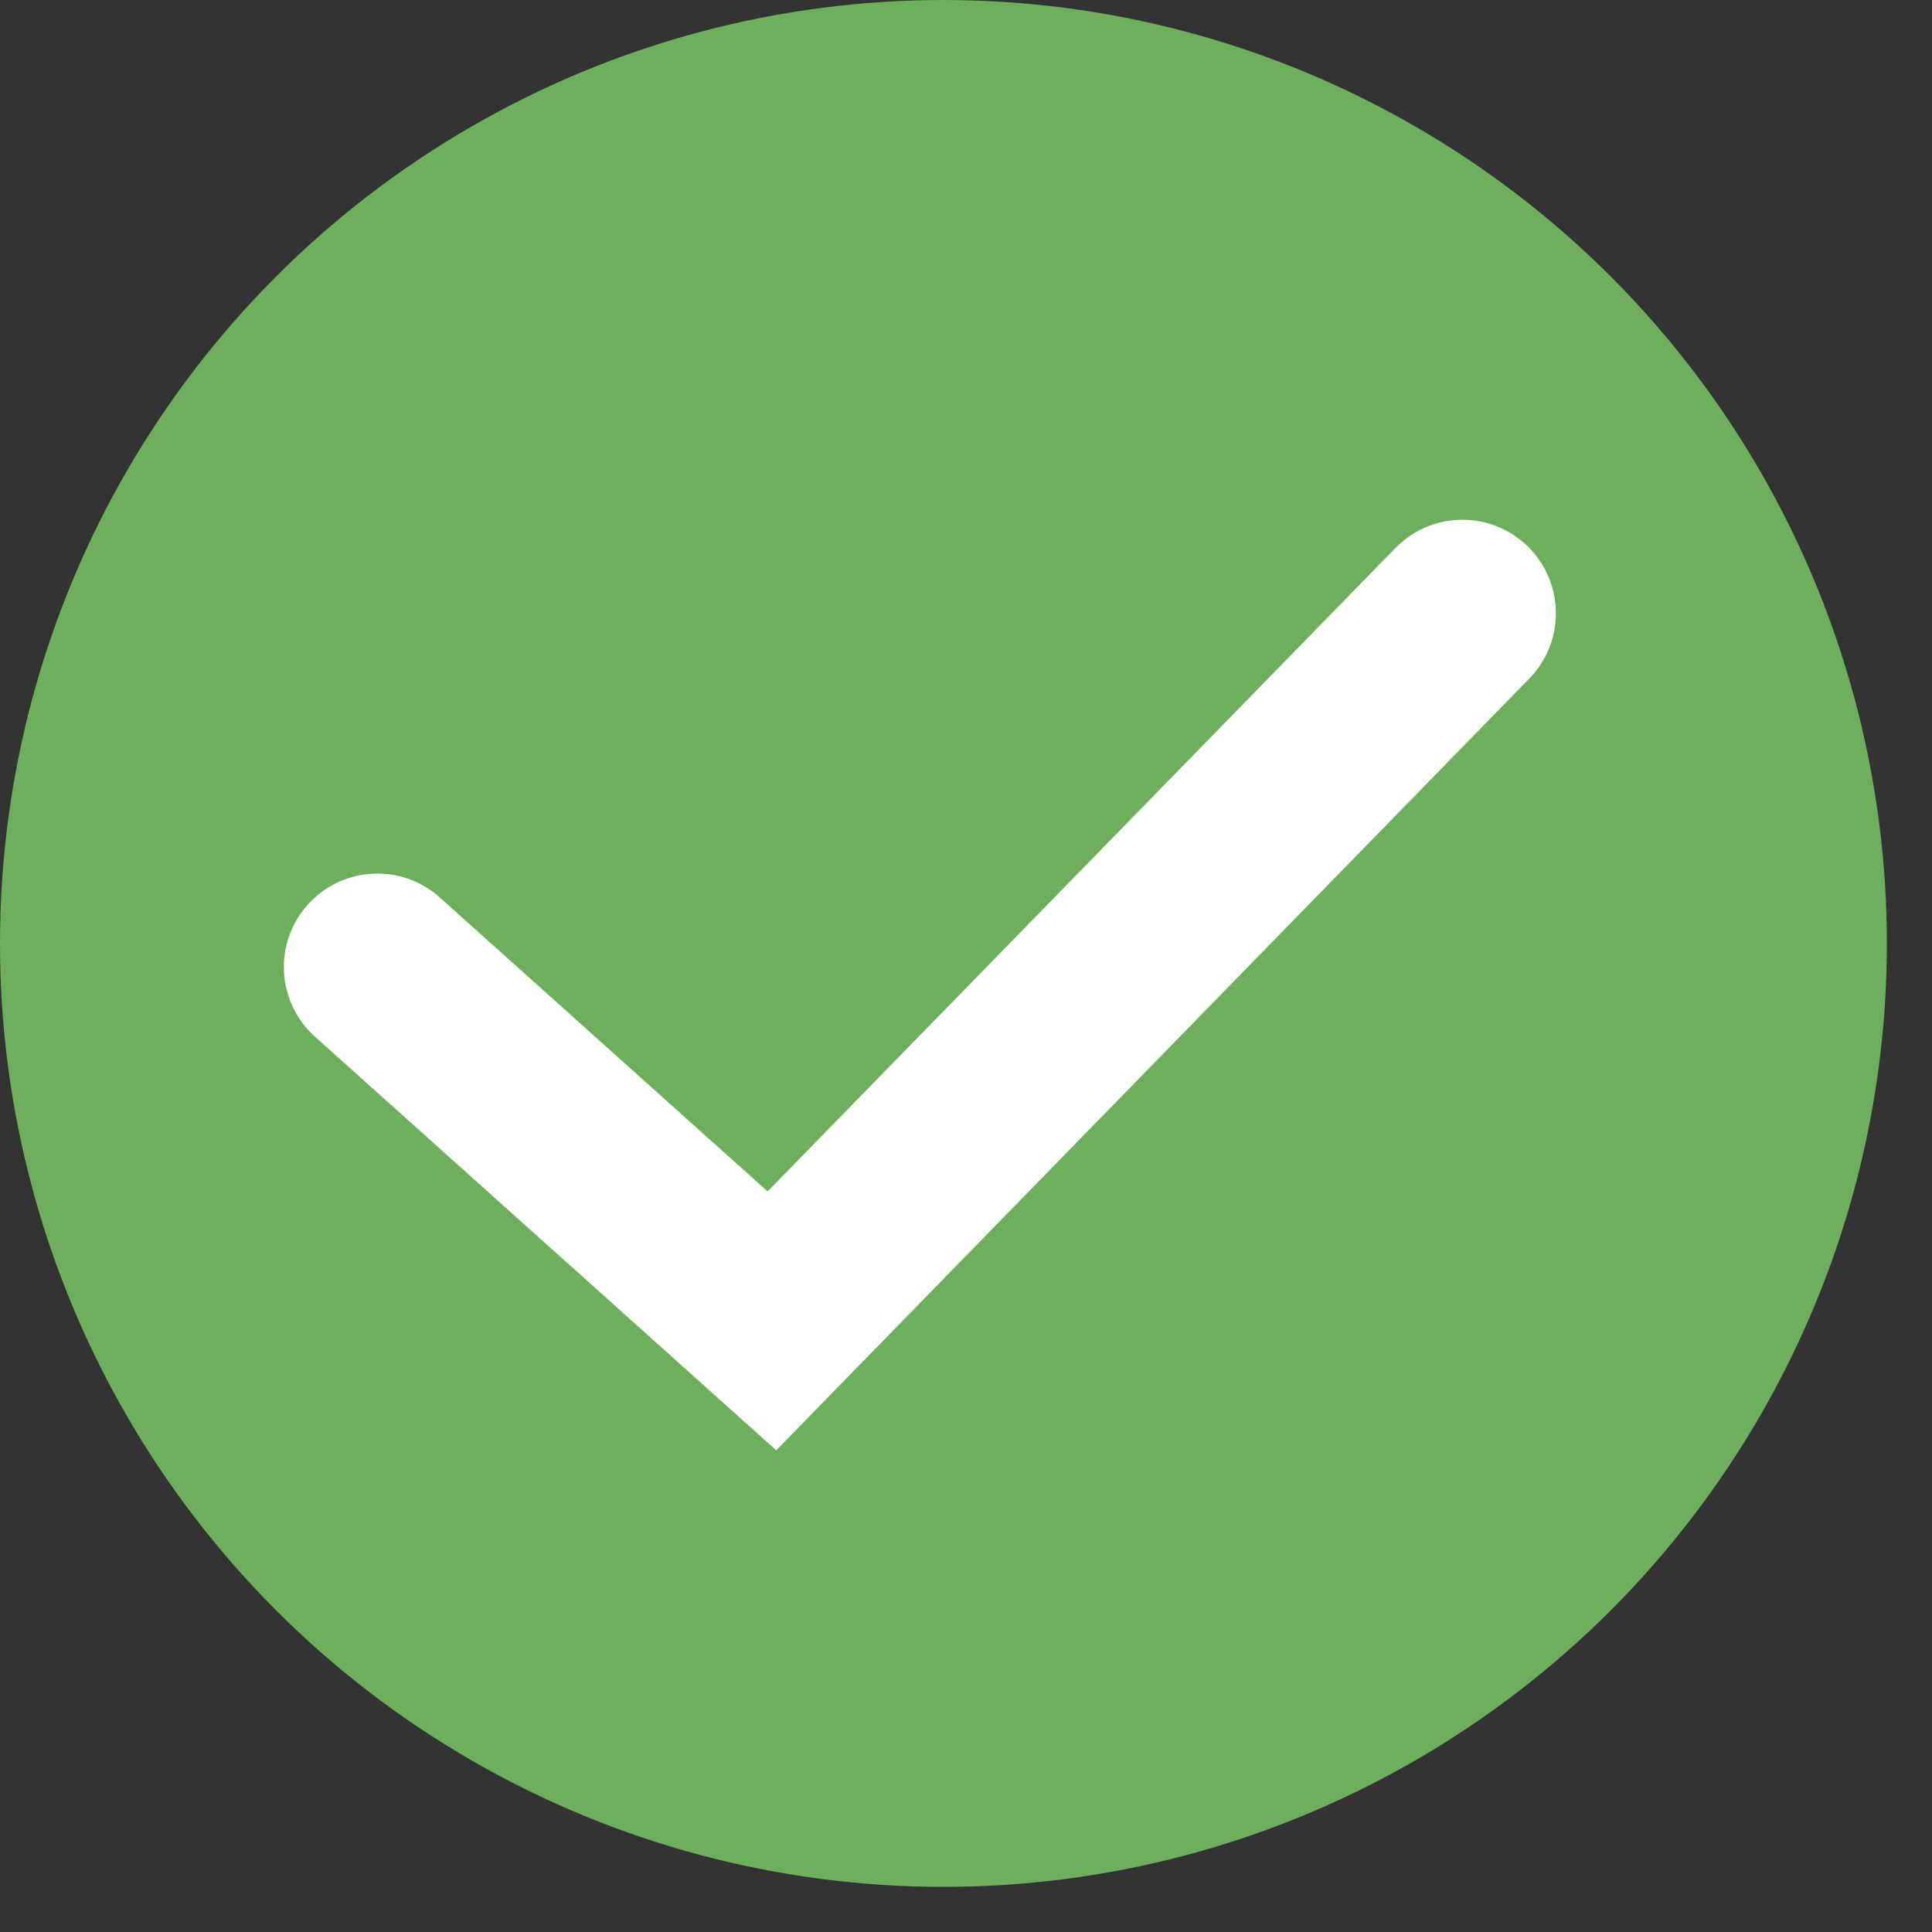
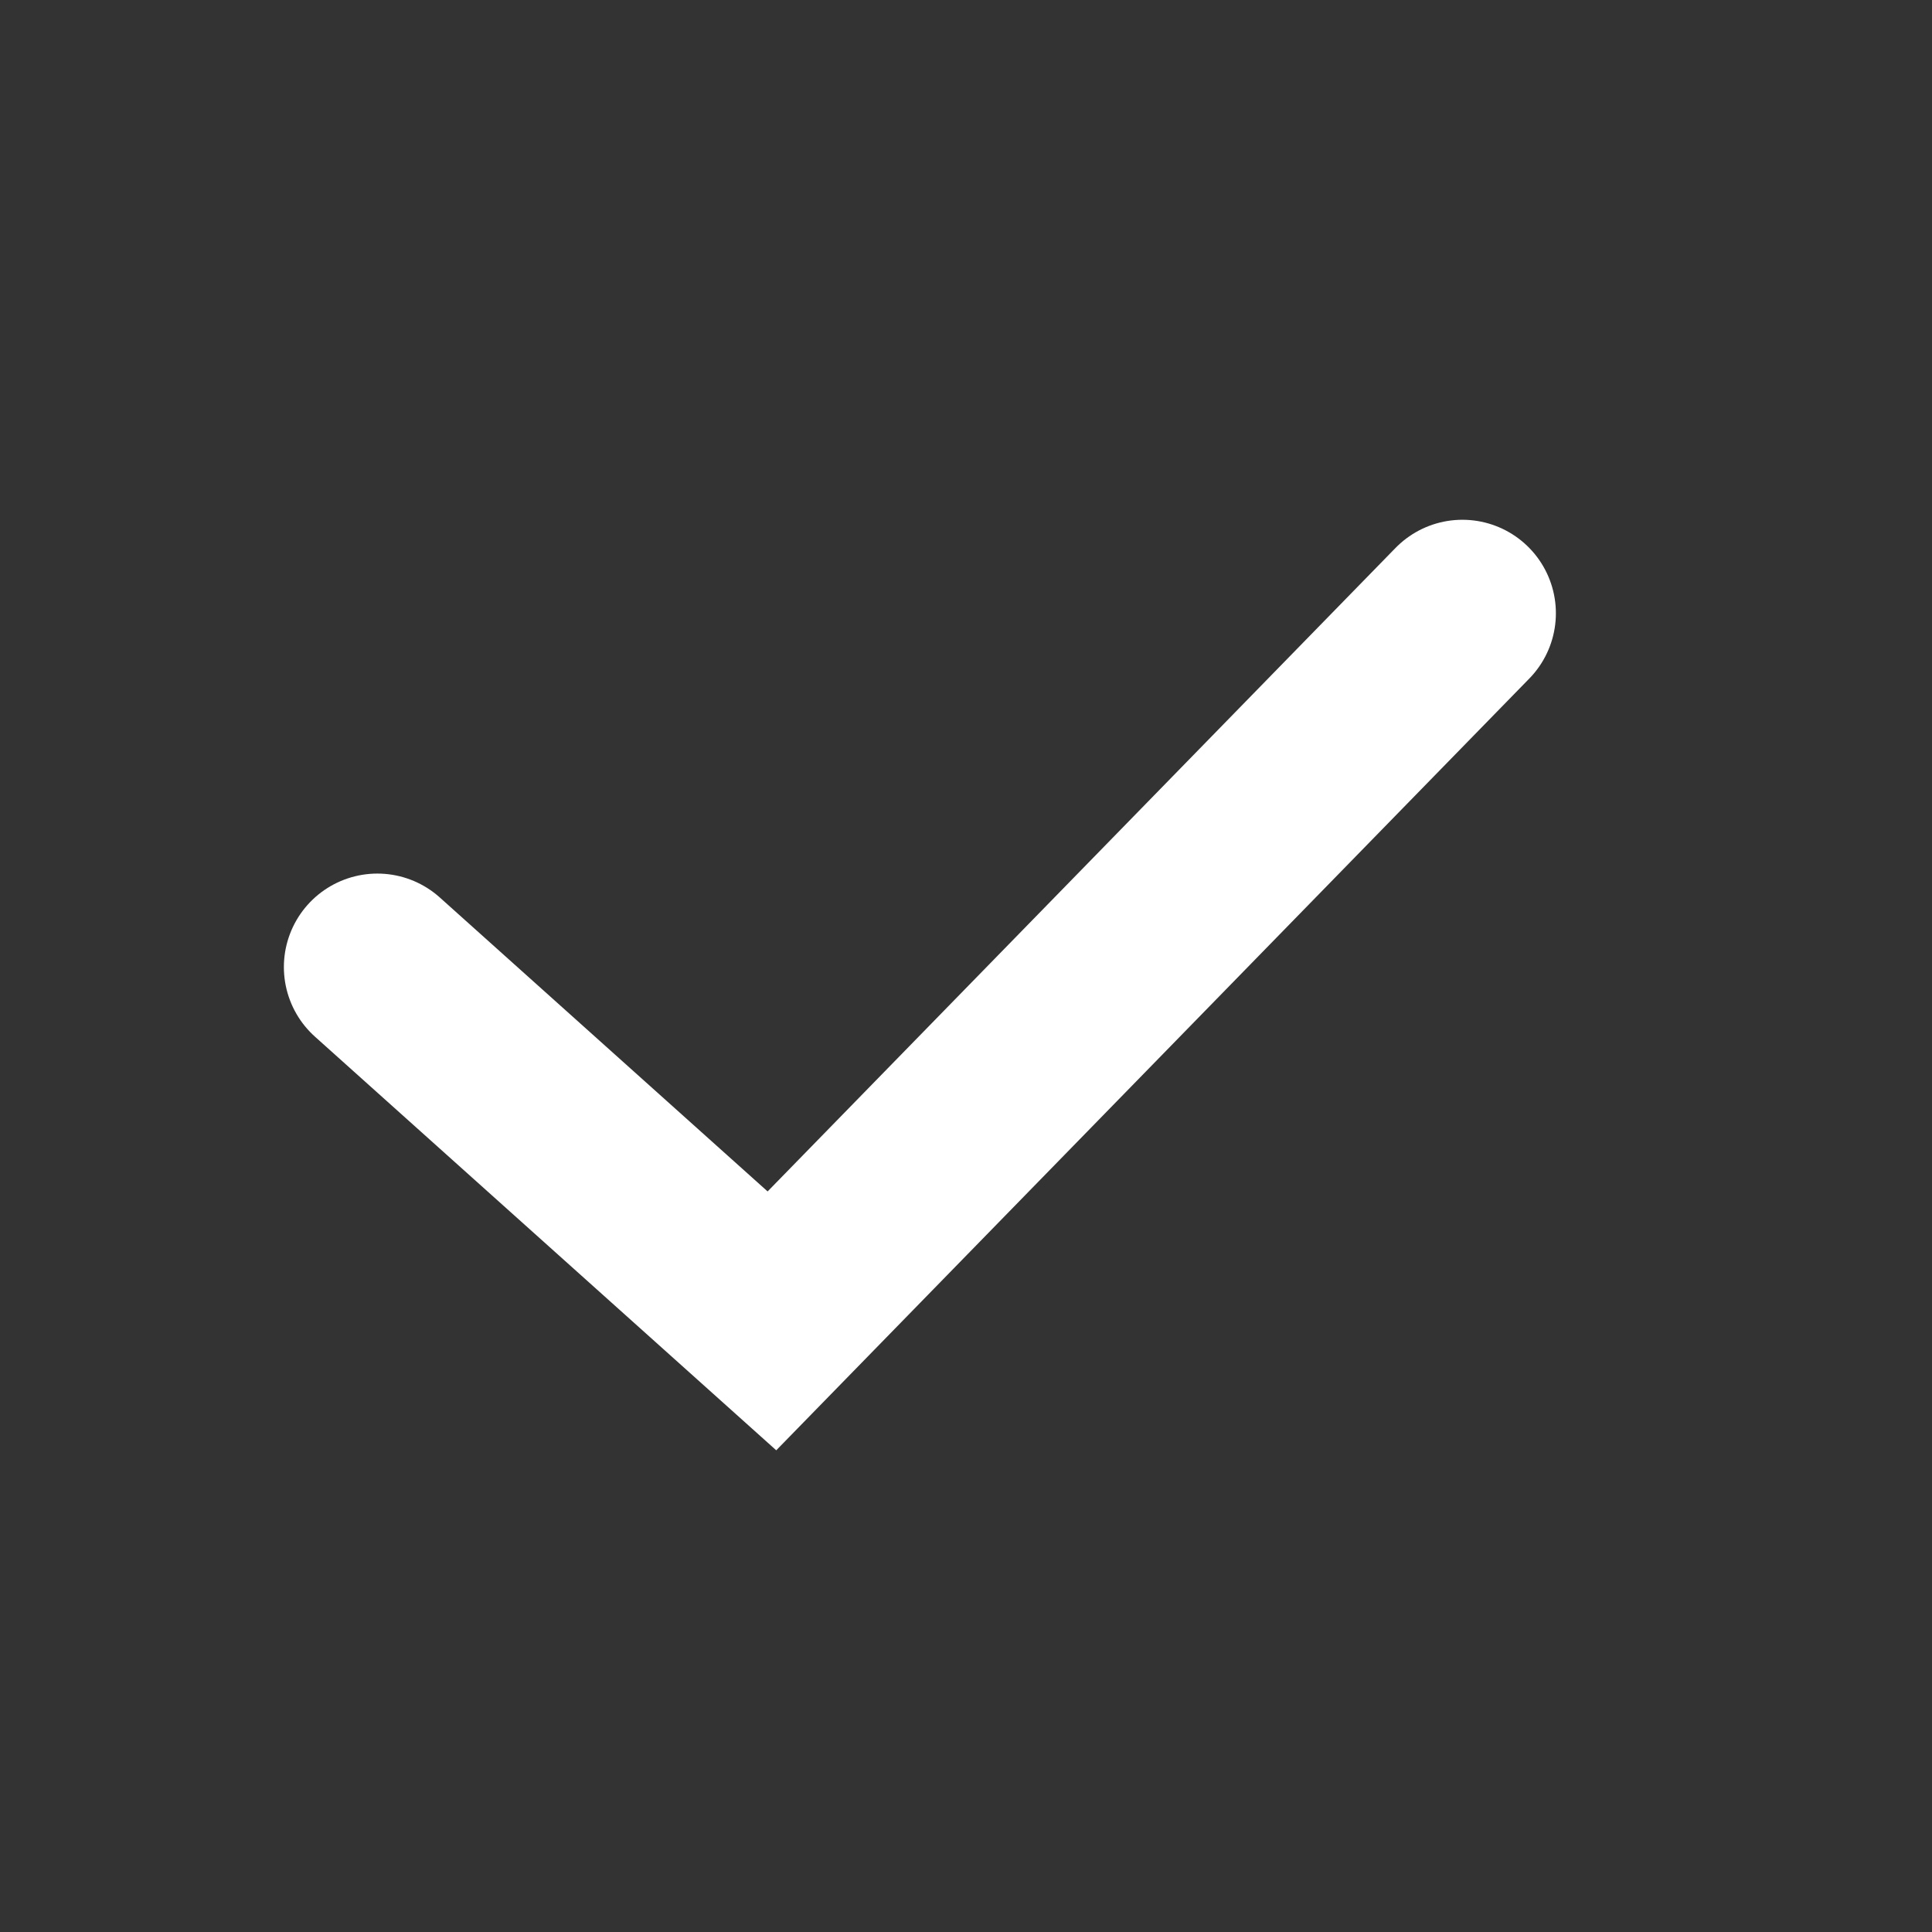
<svg xmlns="http://www.w3.org/2000/svg" width="31" height="31" viewBox="0 0 31 31" fill="none">
  <rect x="0" y="0" width="31" height="31" fill="#333333" stroke="none" />
  <g id="Group 212">
    <g id="Group 197">
-       <circle id="Ellipse 12" cx="15.138" cy="15.138" r="15.138" fill="#6daf5d" />
-     </g>
+       </g>
    <path id="Vector 16" d="M6.055 15.517 12.386 21.194 23.465 9.84" stroke="#fff" stroke-width="3" stroke-linecap="round" />
  </g>
</svg>